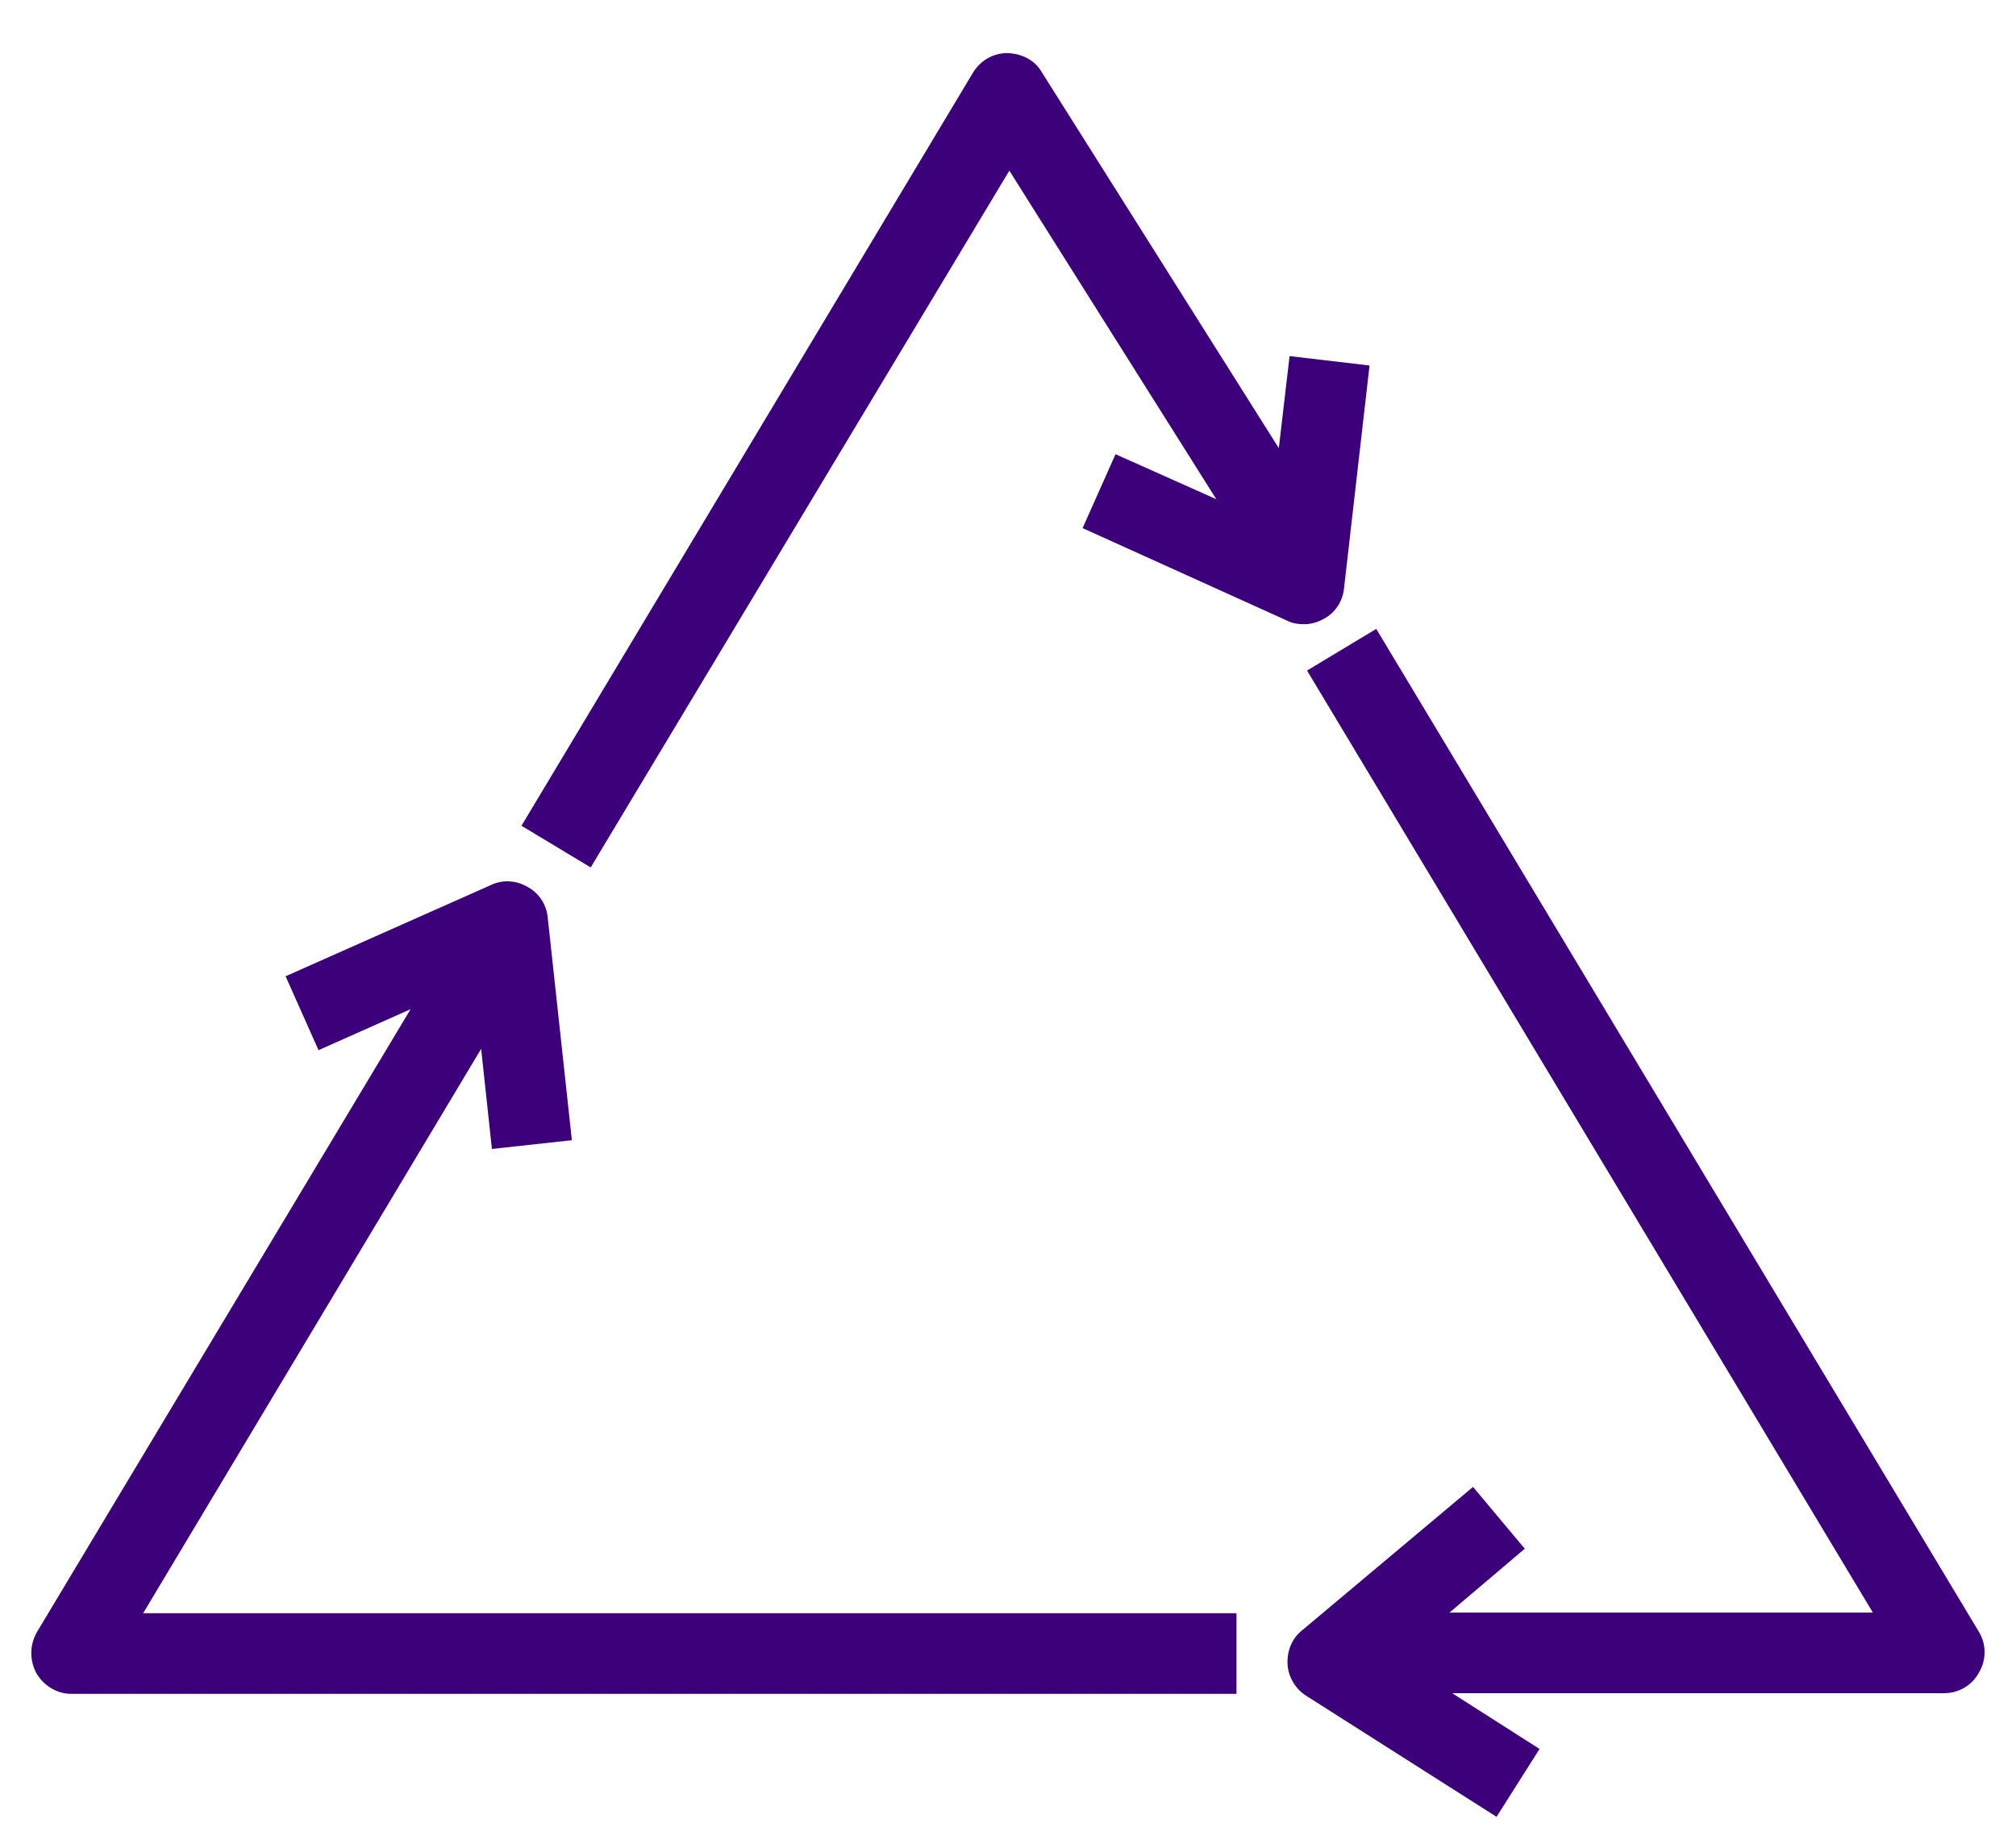
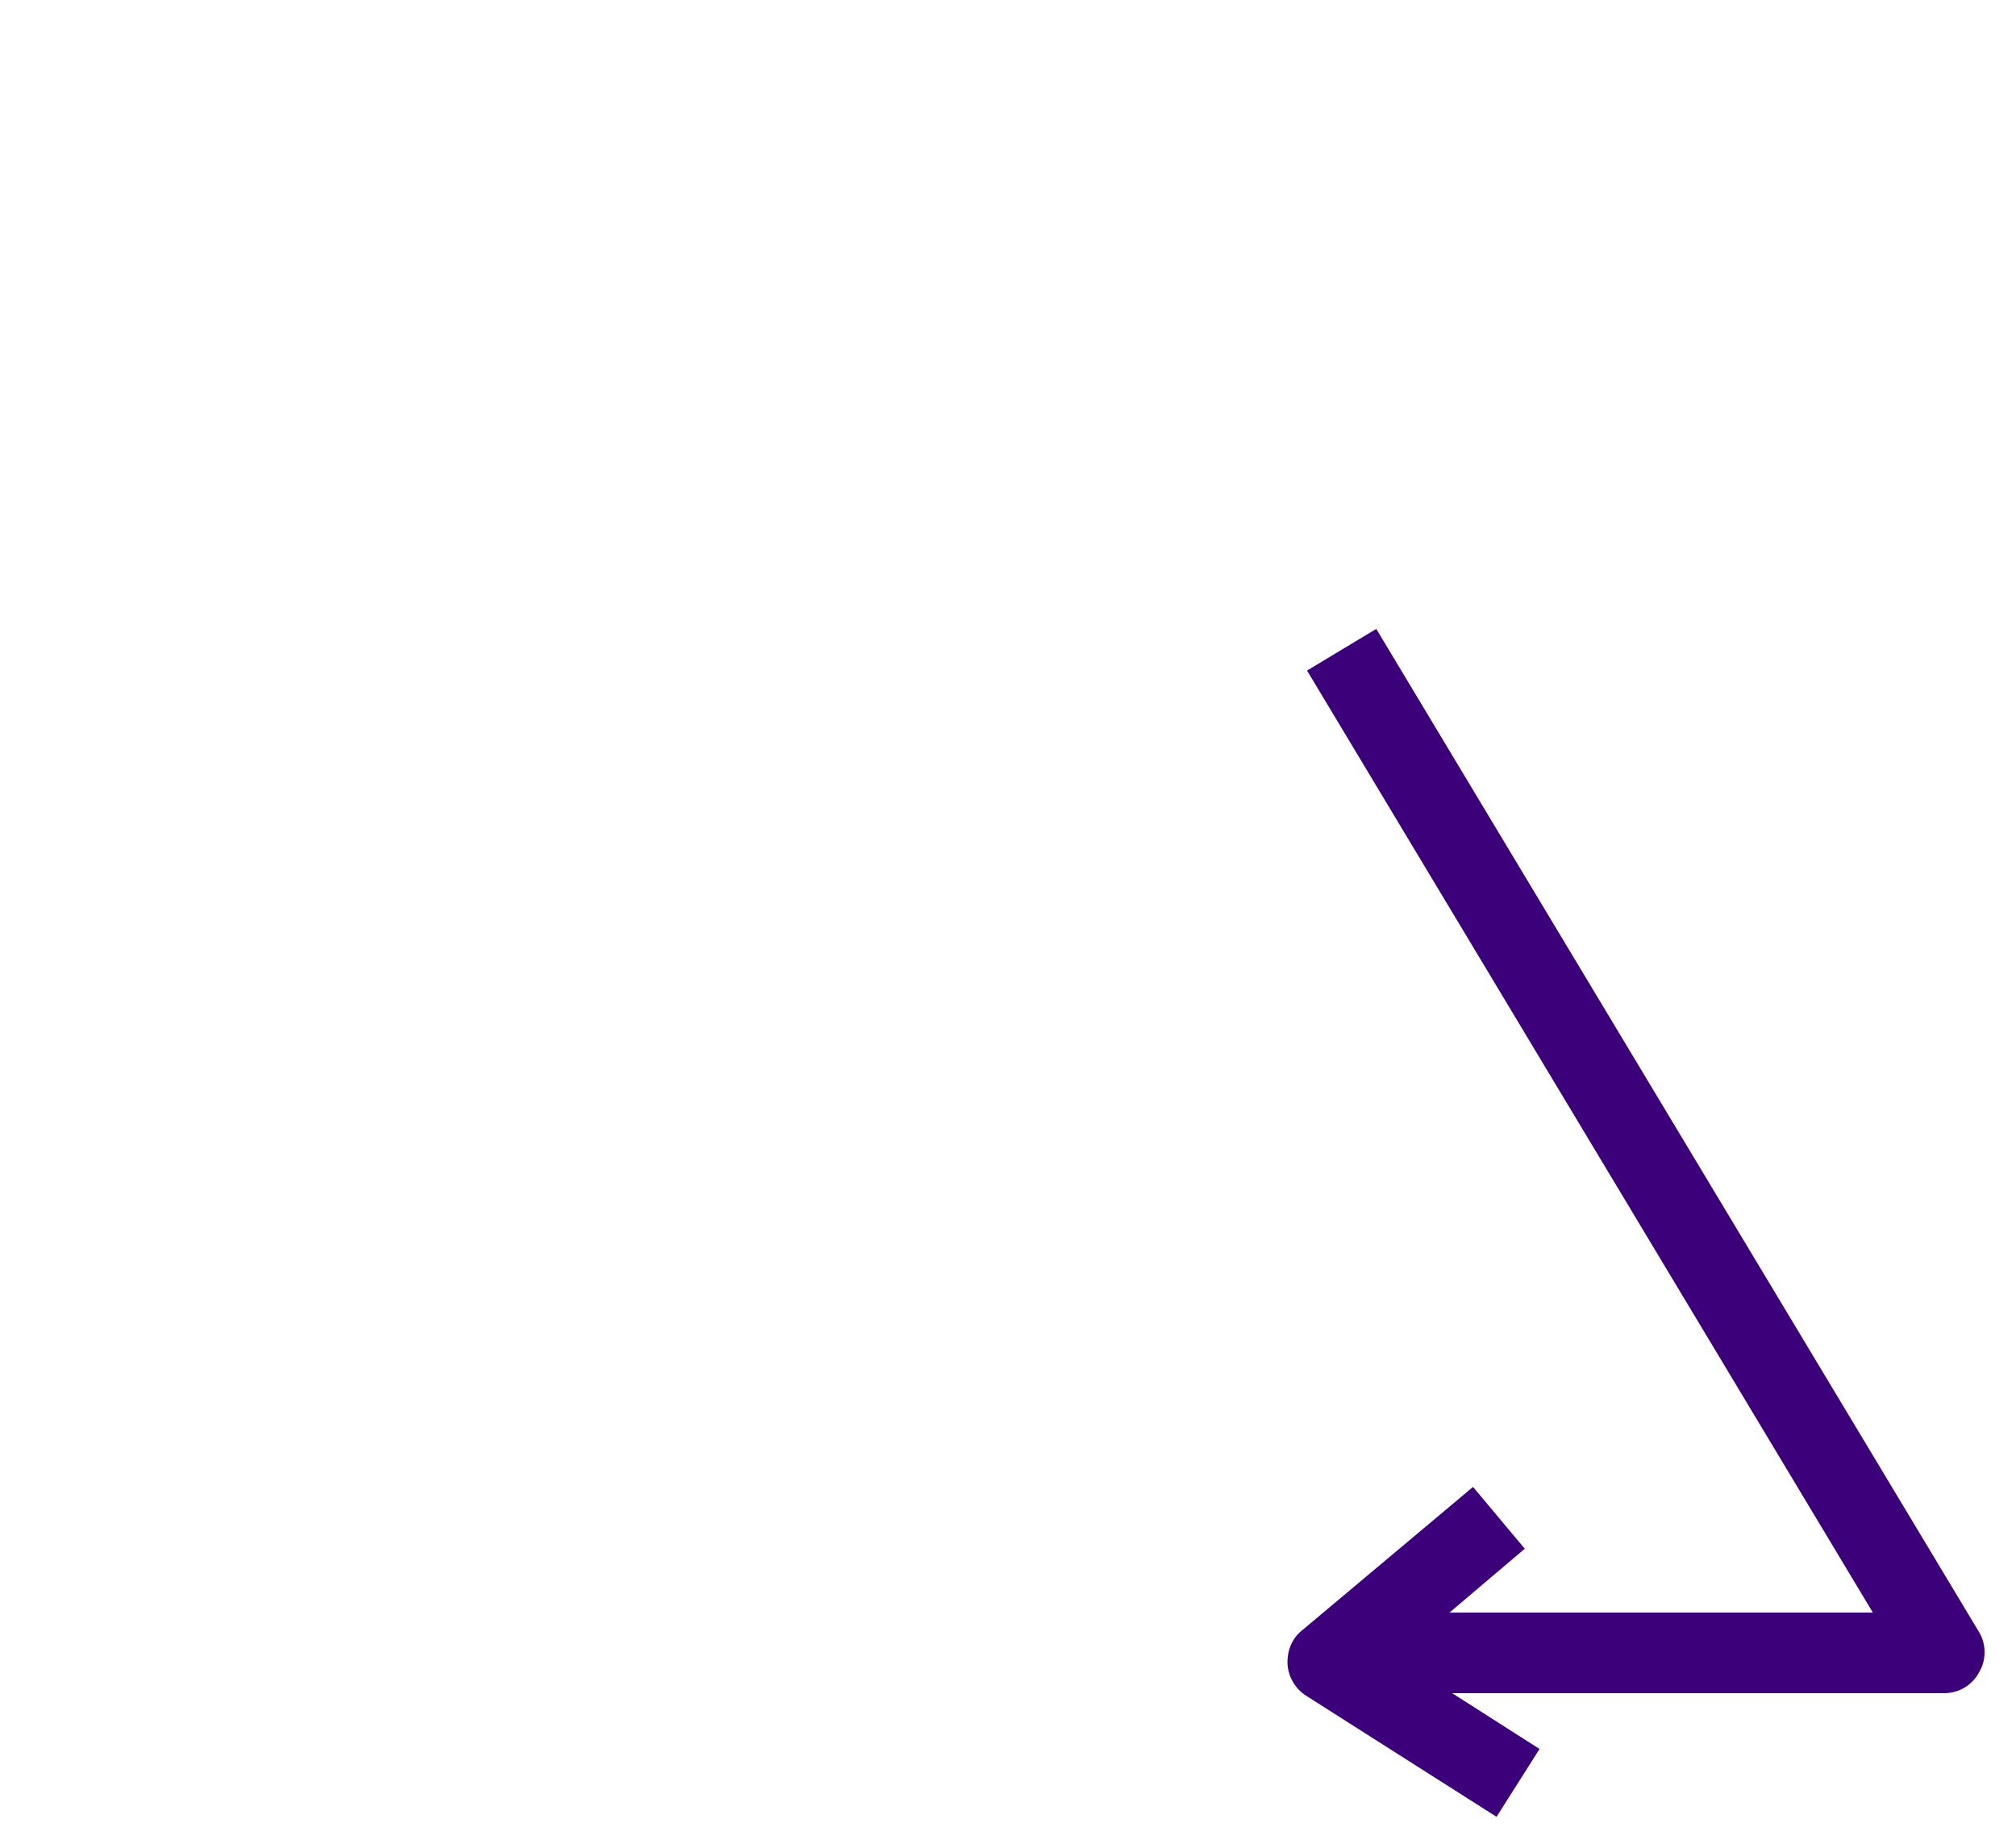
<svg xmlns="http://www.w3.org/2000/svg" version="1.1" id="Layer_1" x="0px" y="0px" viewBox="0 0 300 275" style="enable-background:new 0 0 300 275;" xml:space="preserve">
  <style type="text/css">
	.st0{fill:#3D007B;}
</style>
  <g>
    <g>
-       <path class="st0" d="M197,92.1c1.7-0.9,2.8-2.6,3-4.5l3.8-33.2L191.9,53l-1.6,13.7l-35.3-56C154,9,152.2,8,149.9,7.9    c-2.1,0-4,1.1-5.1,2.9L77.6,122.9l10.3,6.2l62.3-103.7l30.8,48.9L166,67.6l-4.9,11l30.5,13.8c0.8,0.4,1.6,0.5,2.5,0.5    C195.1,92.9,196.1,92.6,197,92.1z" />
-       <path class="st0" d="M71.6,156.1l1.6,14.9l11.9-1.3l-3.6-33.2c-0.2-1.9-1.3-3.6-3-4.5c-1.7-1-3.7-1.1-5.4-0.3l-30.6,13.6l4.9,11    l13.7-6.1L5.5,242.9c-1.1,1.9-1.1,4.2-0.1,6.1c1.1,1.9,3.1,3.1,5.2,3.1h173.4v-12H21.3L71.6,156.1z" />
      <path class="st0" d="M294.5,242.9L204.8,93.6l-10.3,6.2L278.7,240h-63l11.2-9.5l-7.7-9.2l-25.5,21.4c-1.5,1.2-2.2,3.1-2.1,5    c0.1,1.9,1.2,3.7,2.8,4.7l28.3,18l6.4-10.1l-13-8.3h73.2c2.2,0,4.2-1.2,5.2-3.1C295.6,247.1,295.6,244.7,294.5,242.9z" />
    </g>
  </g>
</svg>